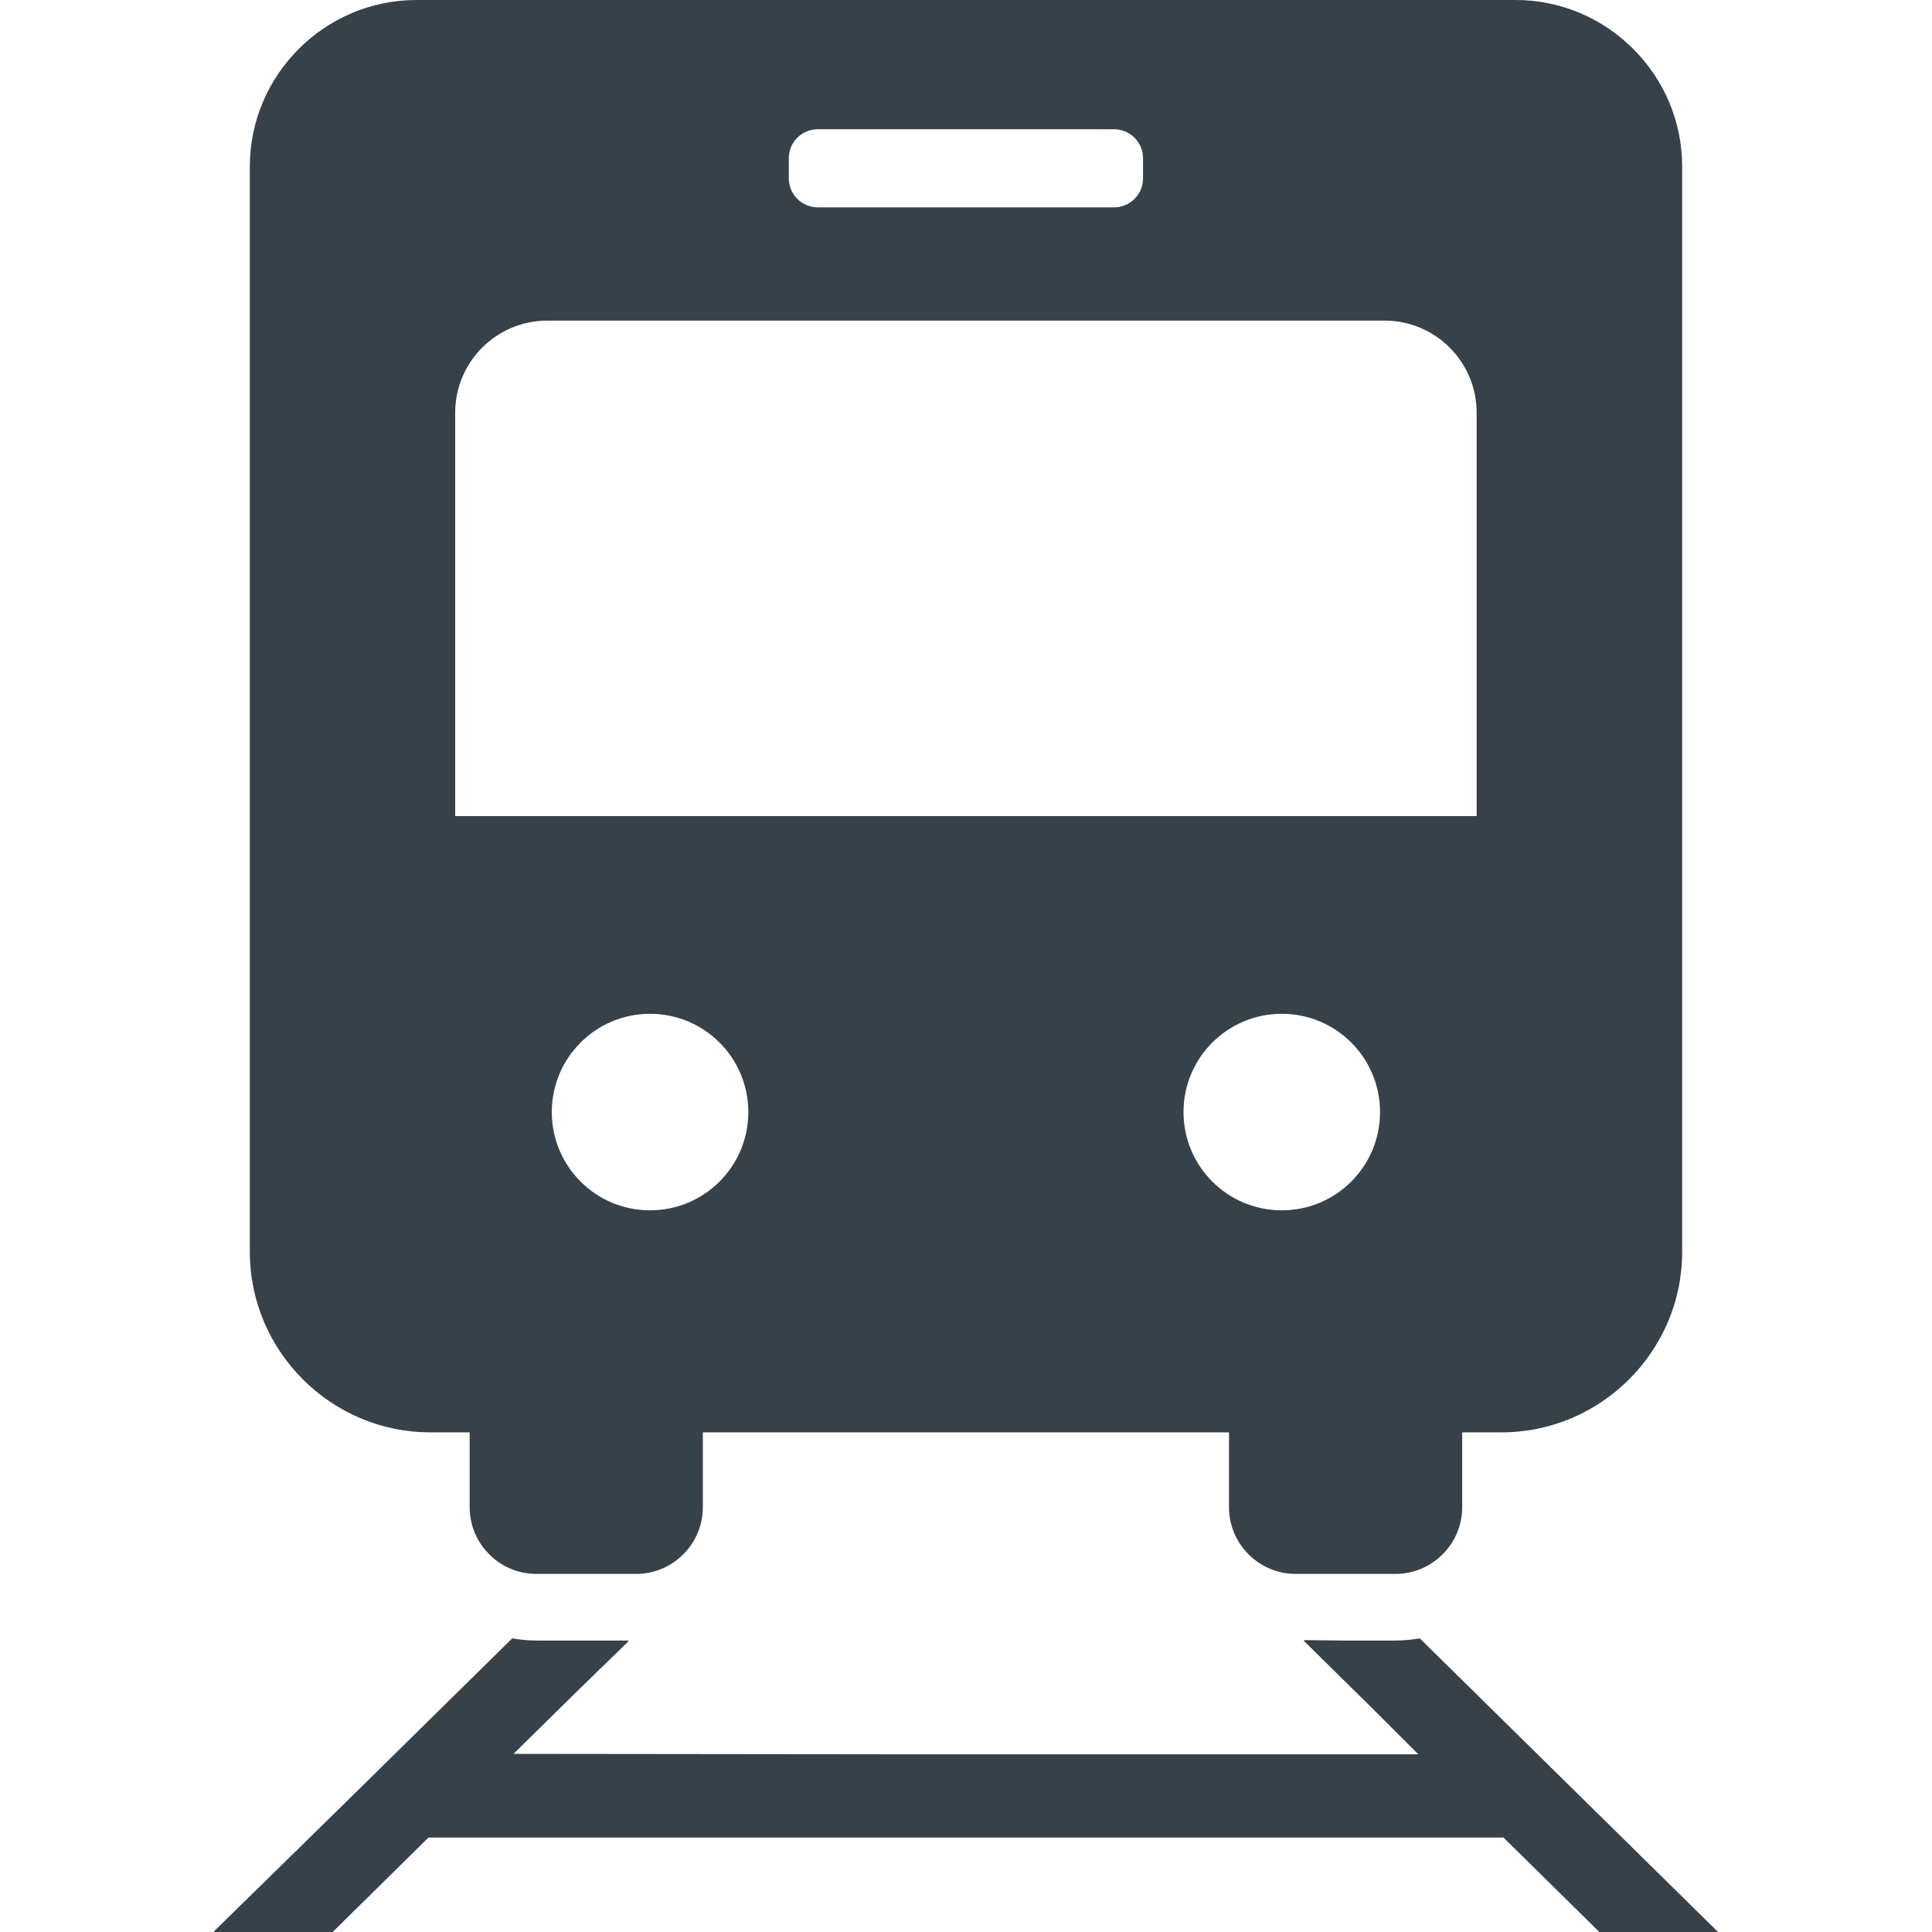
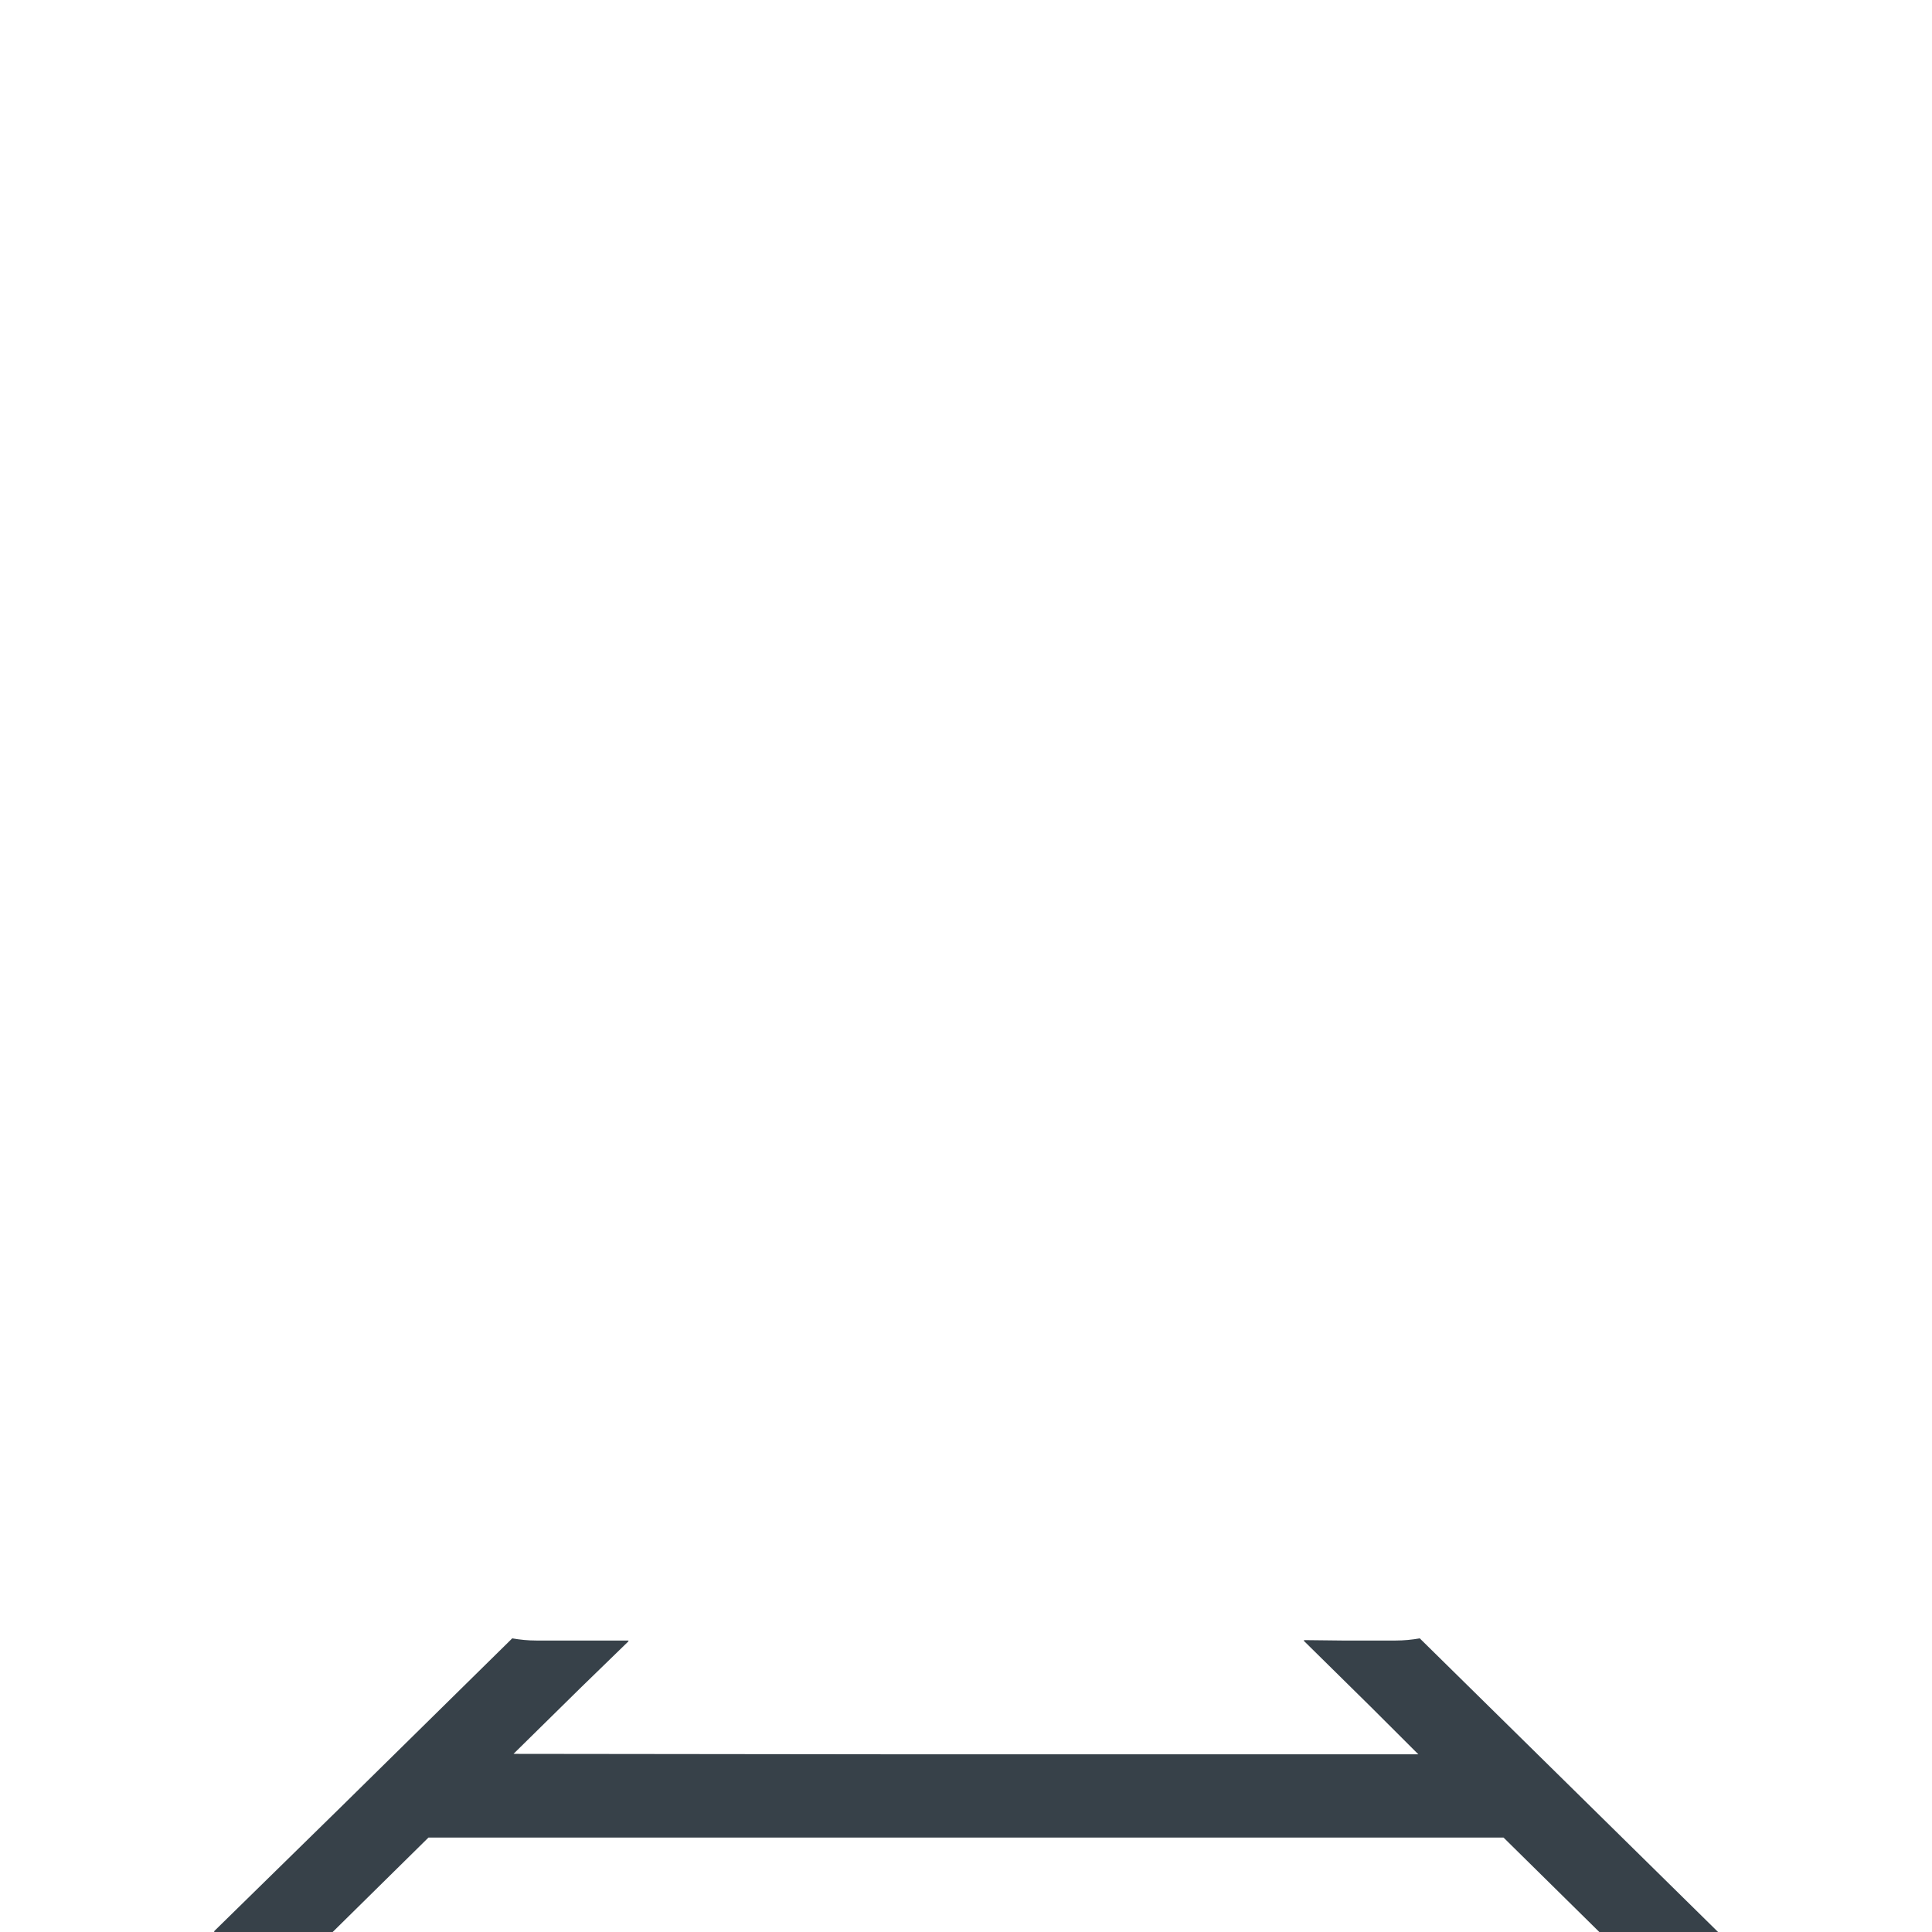
<svg xmlns="http://www.w3.org/2000/svg" version="1.1" id="_x31_0" x="0px" y="0px" viewBox="0 0 512 512" style="enable-background:new 0 0 512 512;" xml:space="preserve">
  <style type="text/css">
	.st0{fill:#374149;}
</style>
  <g>
-     <path class="st0" d="M114.008,379.586h10.461v19.864c0,9.71,7.945,17.652,17.656,17.652h26.485c9.706,0,17.652-7.942,17.652-17.652   v-19.864h139.434v19.864c0,9.71,7.946,17.652,17.652,17.652h26.485c9.711,0,17.656-7.942,17.656-17.652v-19.864h10.461   c26.305,0,47.844-21.538,47.844-47.801V44.137C445.793,19.859,425.93,0,401.656,0H110.344C86.07,0,66.207,19.859,66.207,44.137   v287.648C66.207,358.047,87.703,379.586,114.008,379.586z M198.312,294.711c0,14.386-11.652,26.039-26.042,26.039   c-14.387,0-26.039-11.653-26.039-26.039c0-14.391,11.652-26.043,26.039-26.043C186.66,268.668,198.312,280.32,198.312,294.711z    M365.726,294.711c0,14.386-11.652,26.039-26.039,26.039c-14.39,0-26.042-11.653-26.042-26.039   c0-14.391,11.652-26.043,26.042-26.043C354.074,268.668,365.726,280.32,365.726,294.711z M209.039,47.27v-5.34   c0-4.234,3.441-7.679,7.679-7.679h78.52c4.238,0,7.679,3.445,7.679,7.679v5.34c0,4.238-3.441,7.683-7.679,7.683h-78.52   C212.48,54.953,209.039,51.508,209.039,47.27z M120.629,216.274V109.375c0-13.461,10.946-24.41,24.41-24.41h221.878   c13.508,0,24.41,10.95,24.41,24.41v106.73v0.168H121.293H120.629z" />
    <path class="st0" d="M376.254,434.183c-2.074,0.356-4.191,0.574-6.402,0.574h-14.187l-10.106-0.113l0.114,0.113h-0.226   l17.847,17.594l12.578,12.555H235.785l-99.699-0.114l17.734-17.457l12.778-12.418h-0.16l0.16-0.16h-24.45   c-2.21,0-4.328-0.218-6.402-0.574l-45.75,45.035L56.695,511.84h0.164L56.695,512h31.469l25.382-25.027h284.906L423.836,512h31.469   L376.254,434.183z" />
  </g>
</svg>